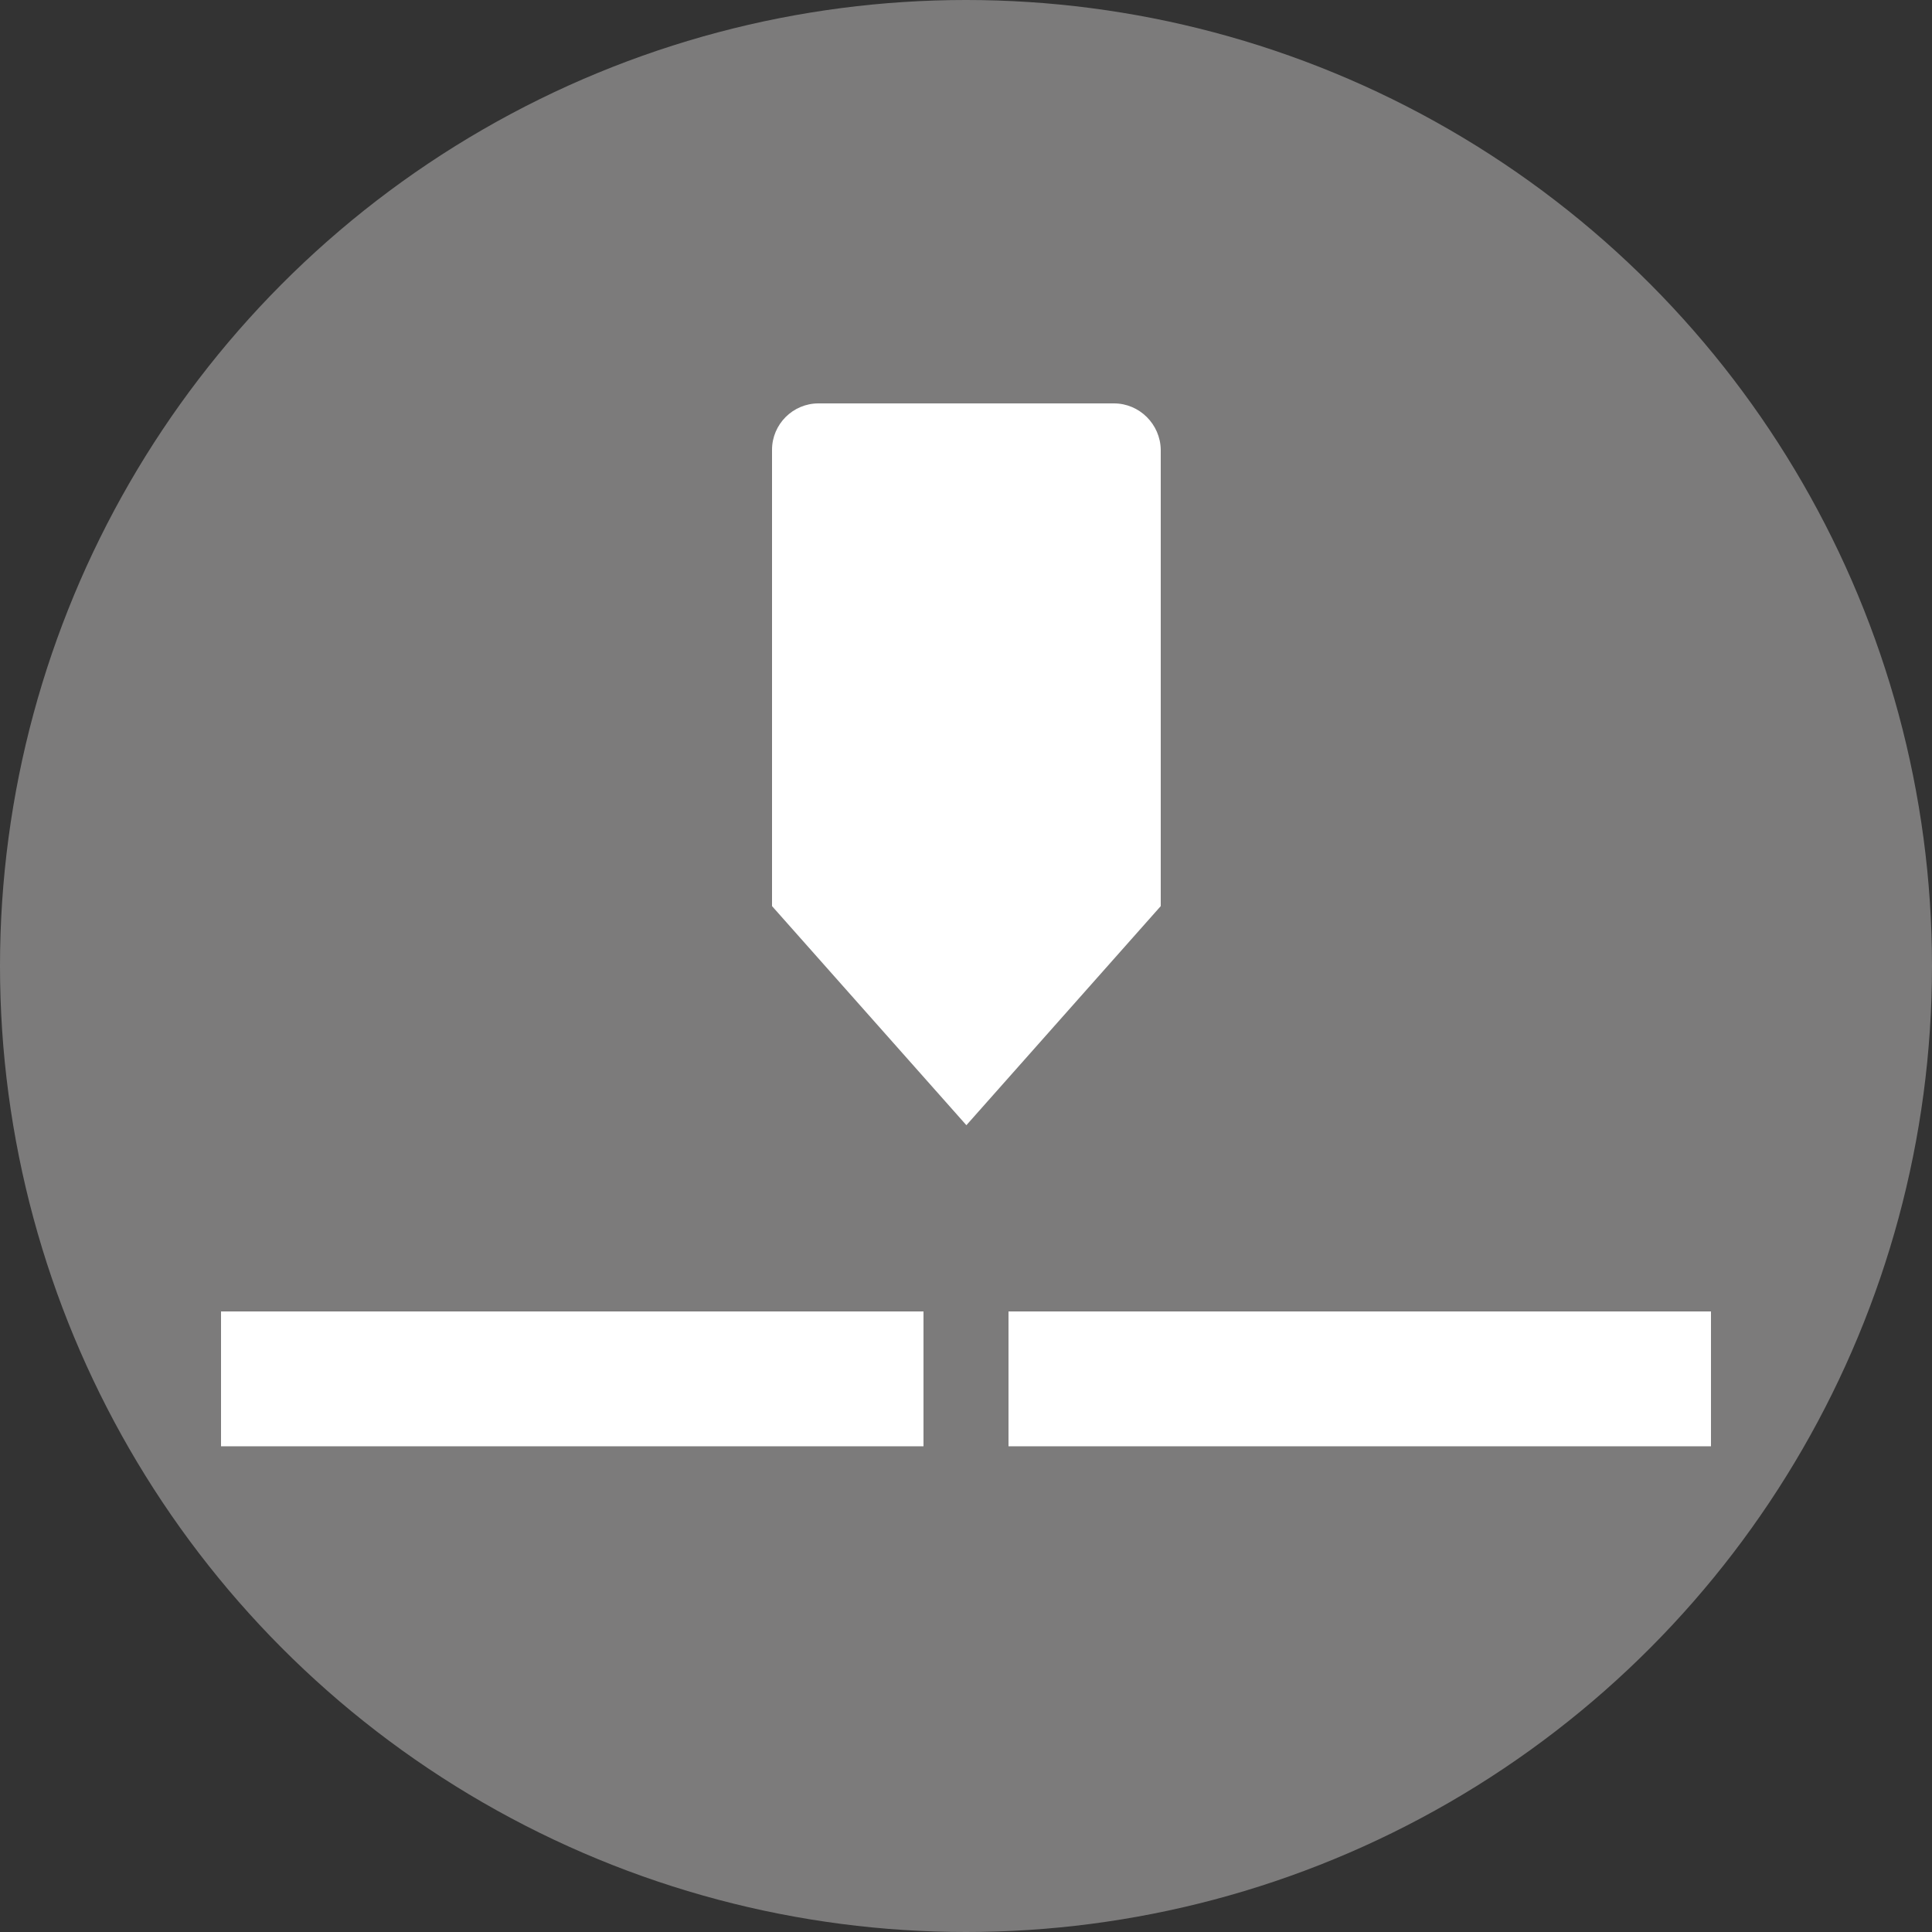
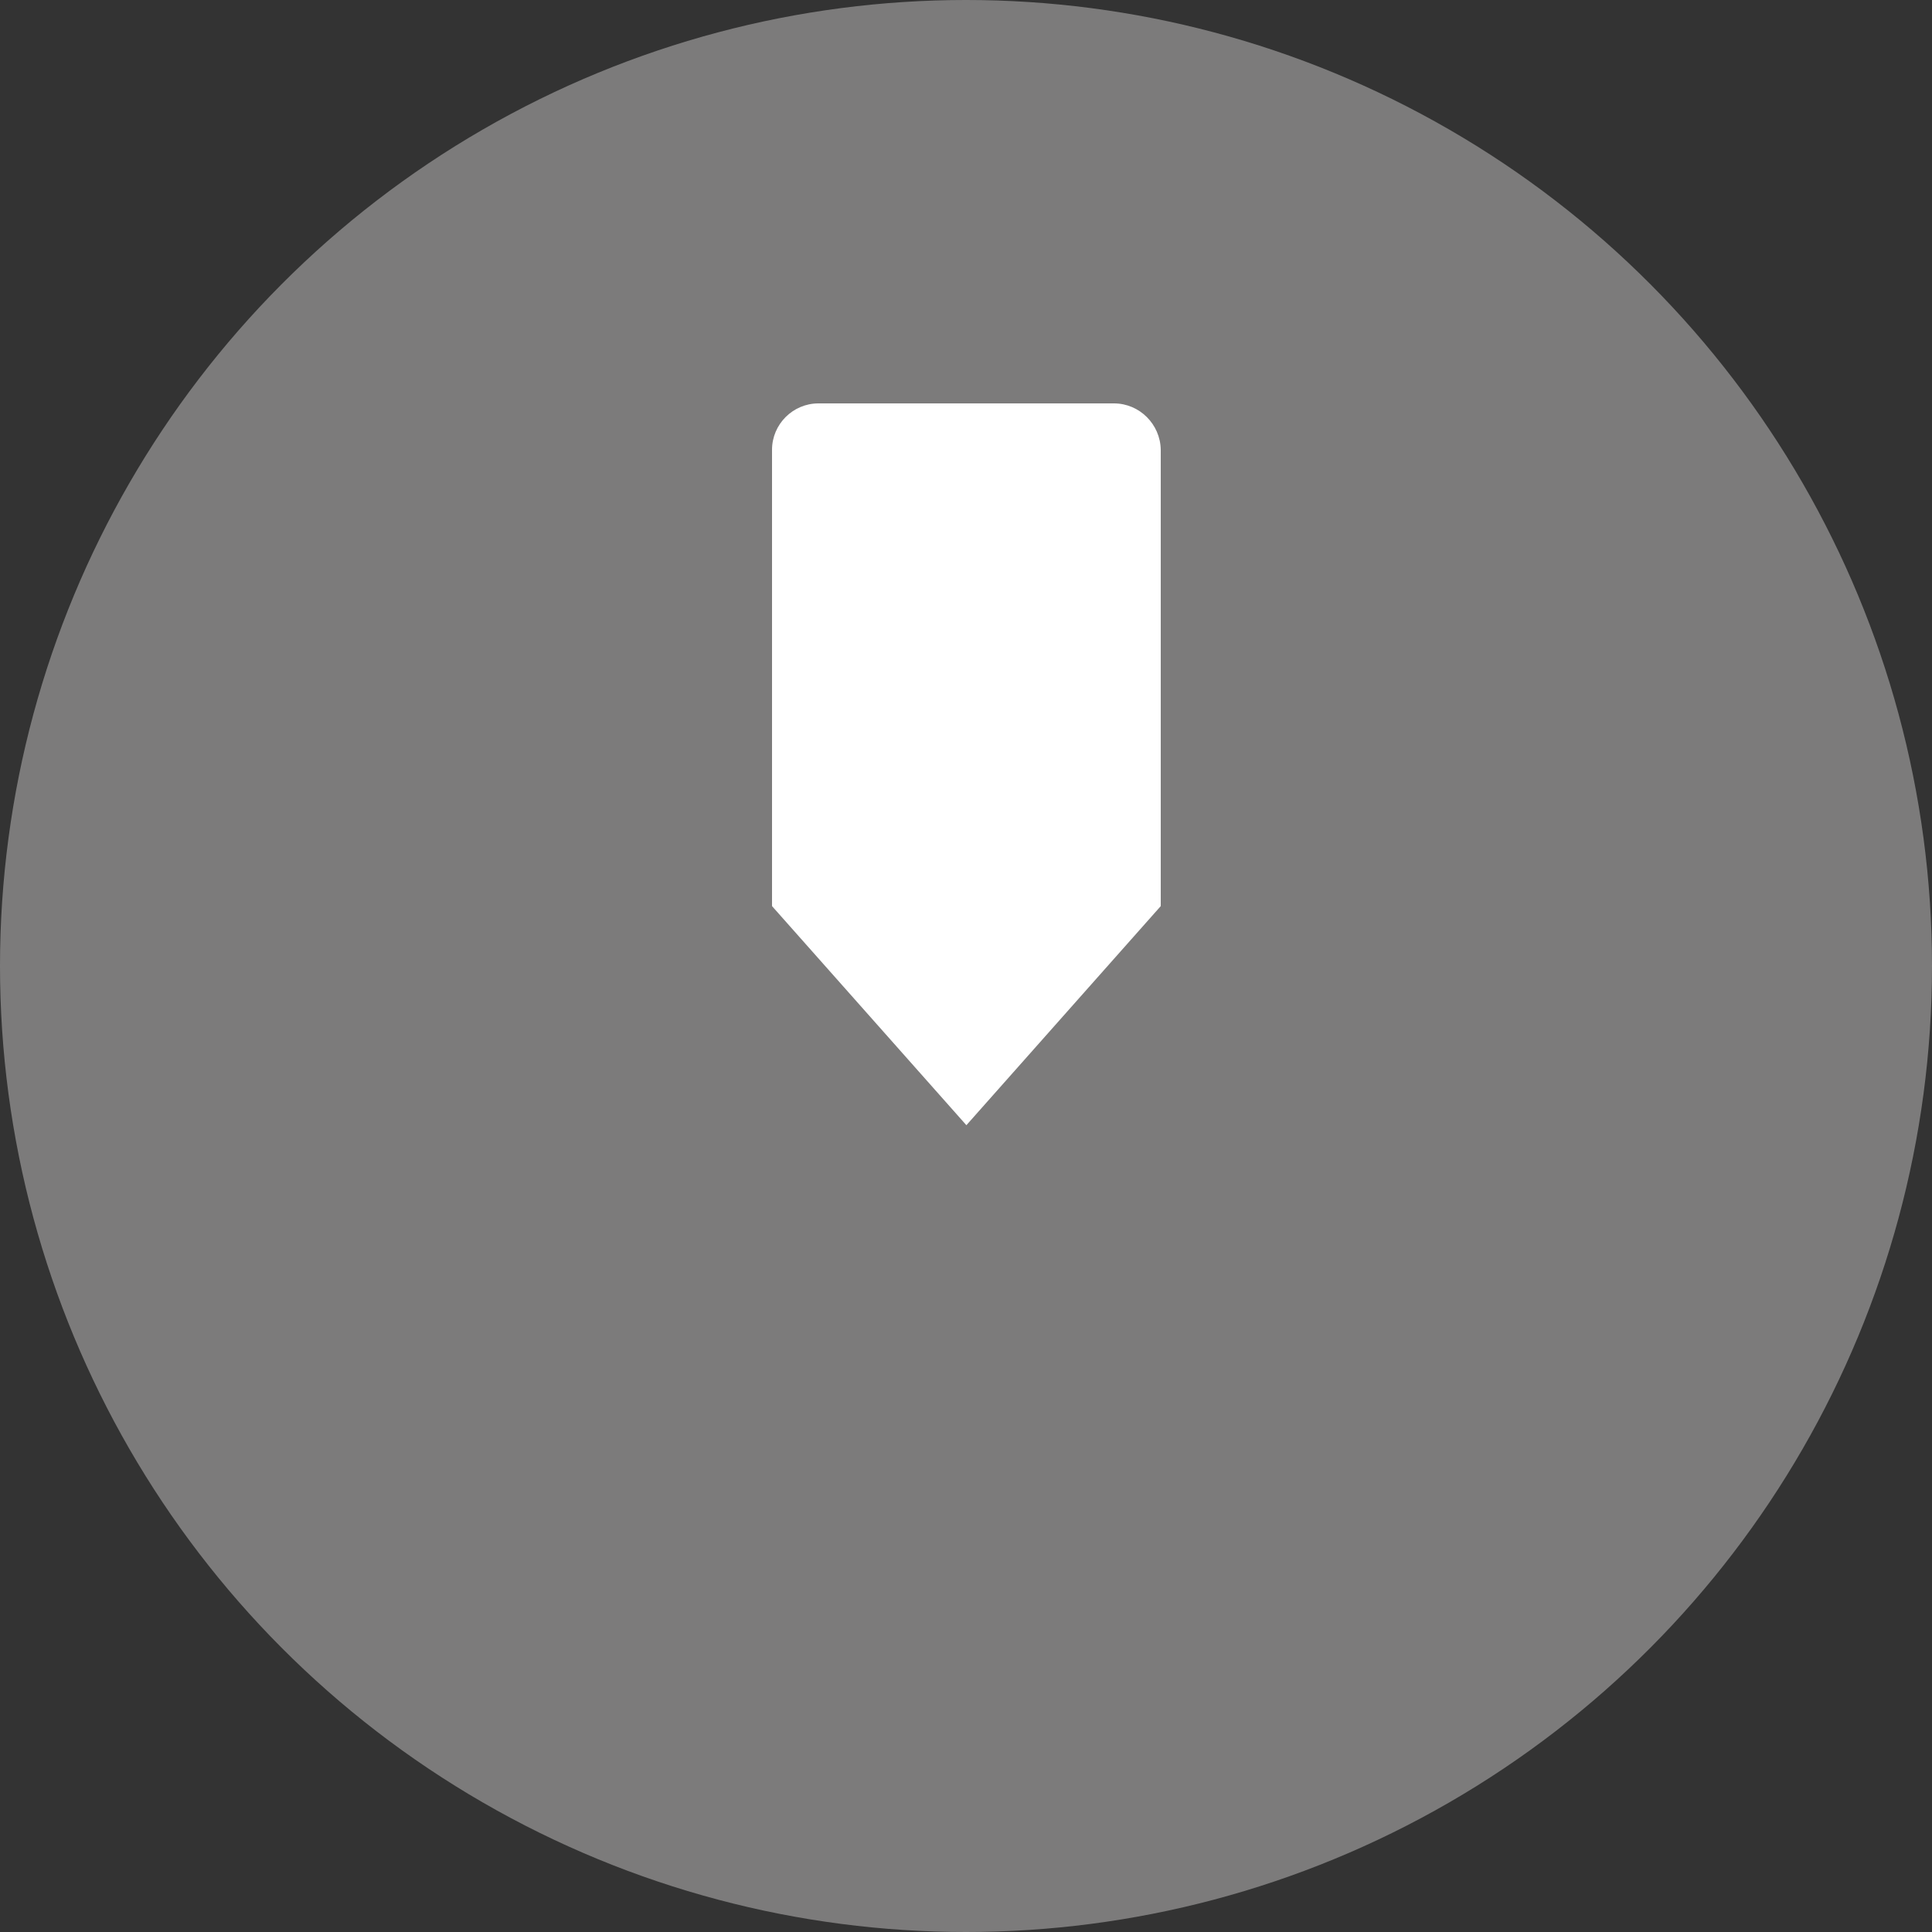
<svg xmlns="http://www.w3.org/2000/svg" version="1.1" id="Plate_Cutting_1" x="0px" y="0px" viewBox="0 0 500 500" style="enable-background:new 0 0 500 500;" xml:space="preserve">
  <rect x="0" y="0" width="500" height="500" fill="#333333" stroke="none" />
  <style type="text/css">
	.st0{fill:#7C7B7B;}
	.st1{fill:#FFFFFF;}
</style>
  <circle class="st0" cx="250" cy="250" r="250" />
  <path class="st1" d="M288.3,104.4h-76.5c-6.6,0-12,5.4-12,12v118.1l50.3,56.7l50.3-56.7V116.4C300.3,109.8,294.9,104.4,288.3,104.4z  " />
-   <rect x="261" y="339.4" class="st1" width="181.8" height="34.9" />
-   <rect x="57.2" y="339.4" class="st1" width="181.8" height="34.9" />
</svg>